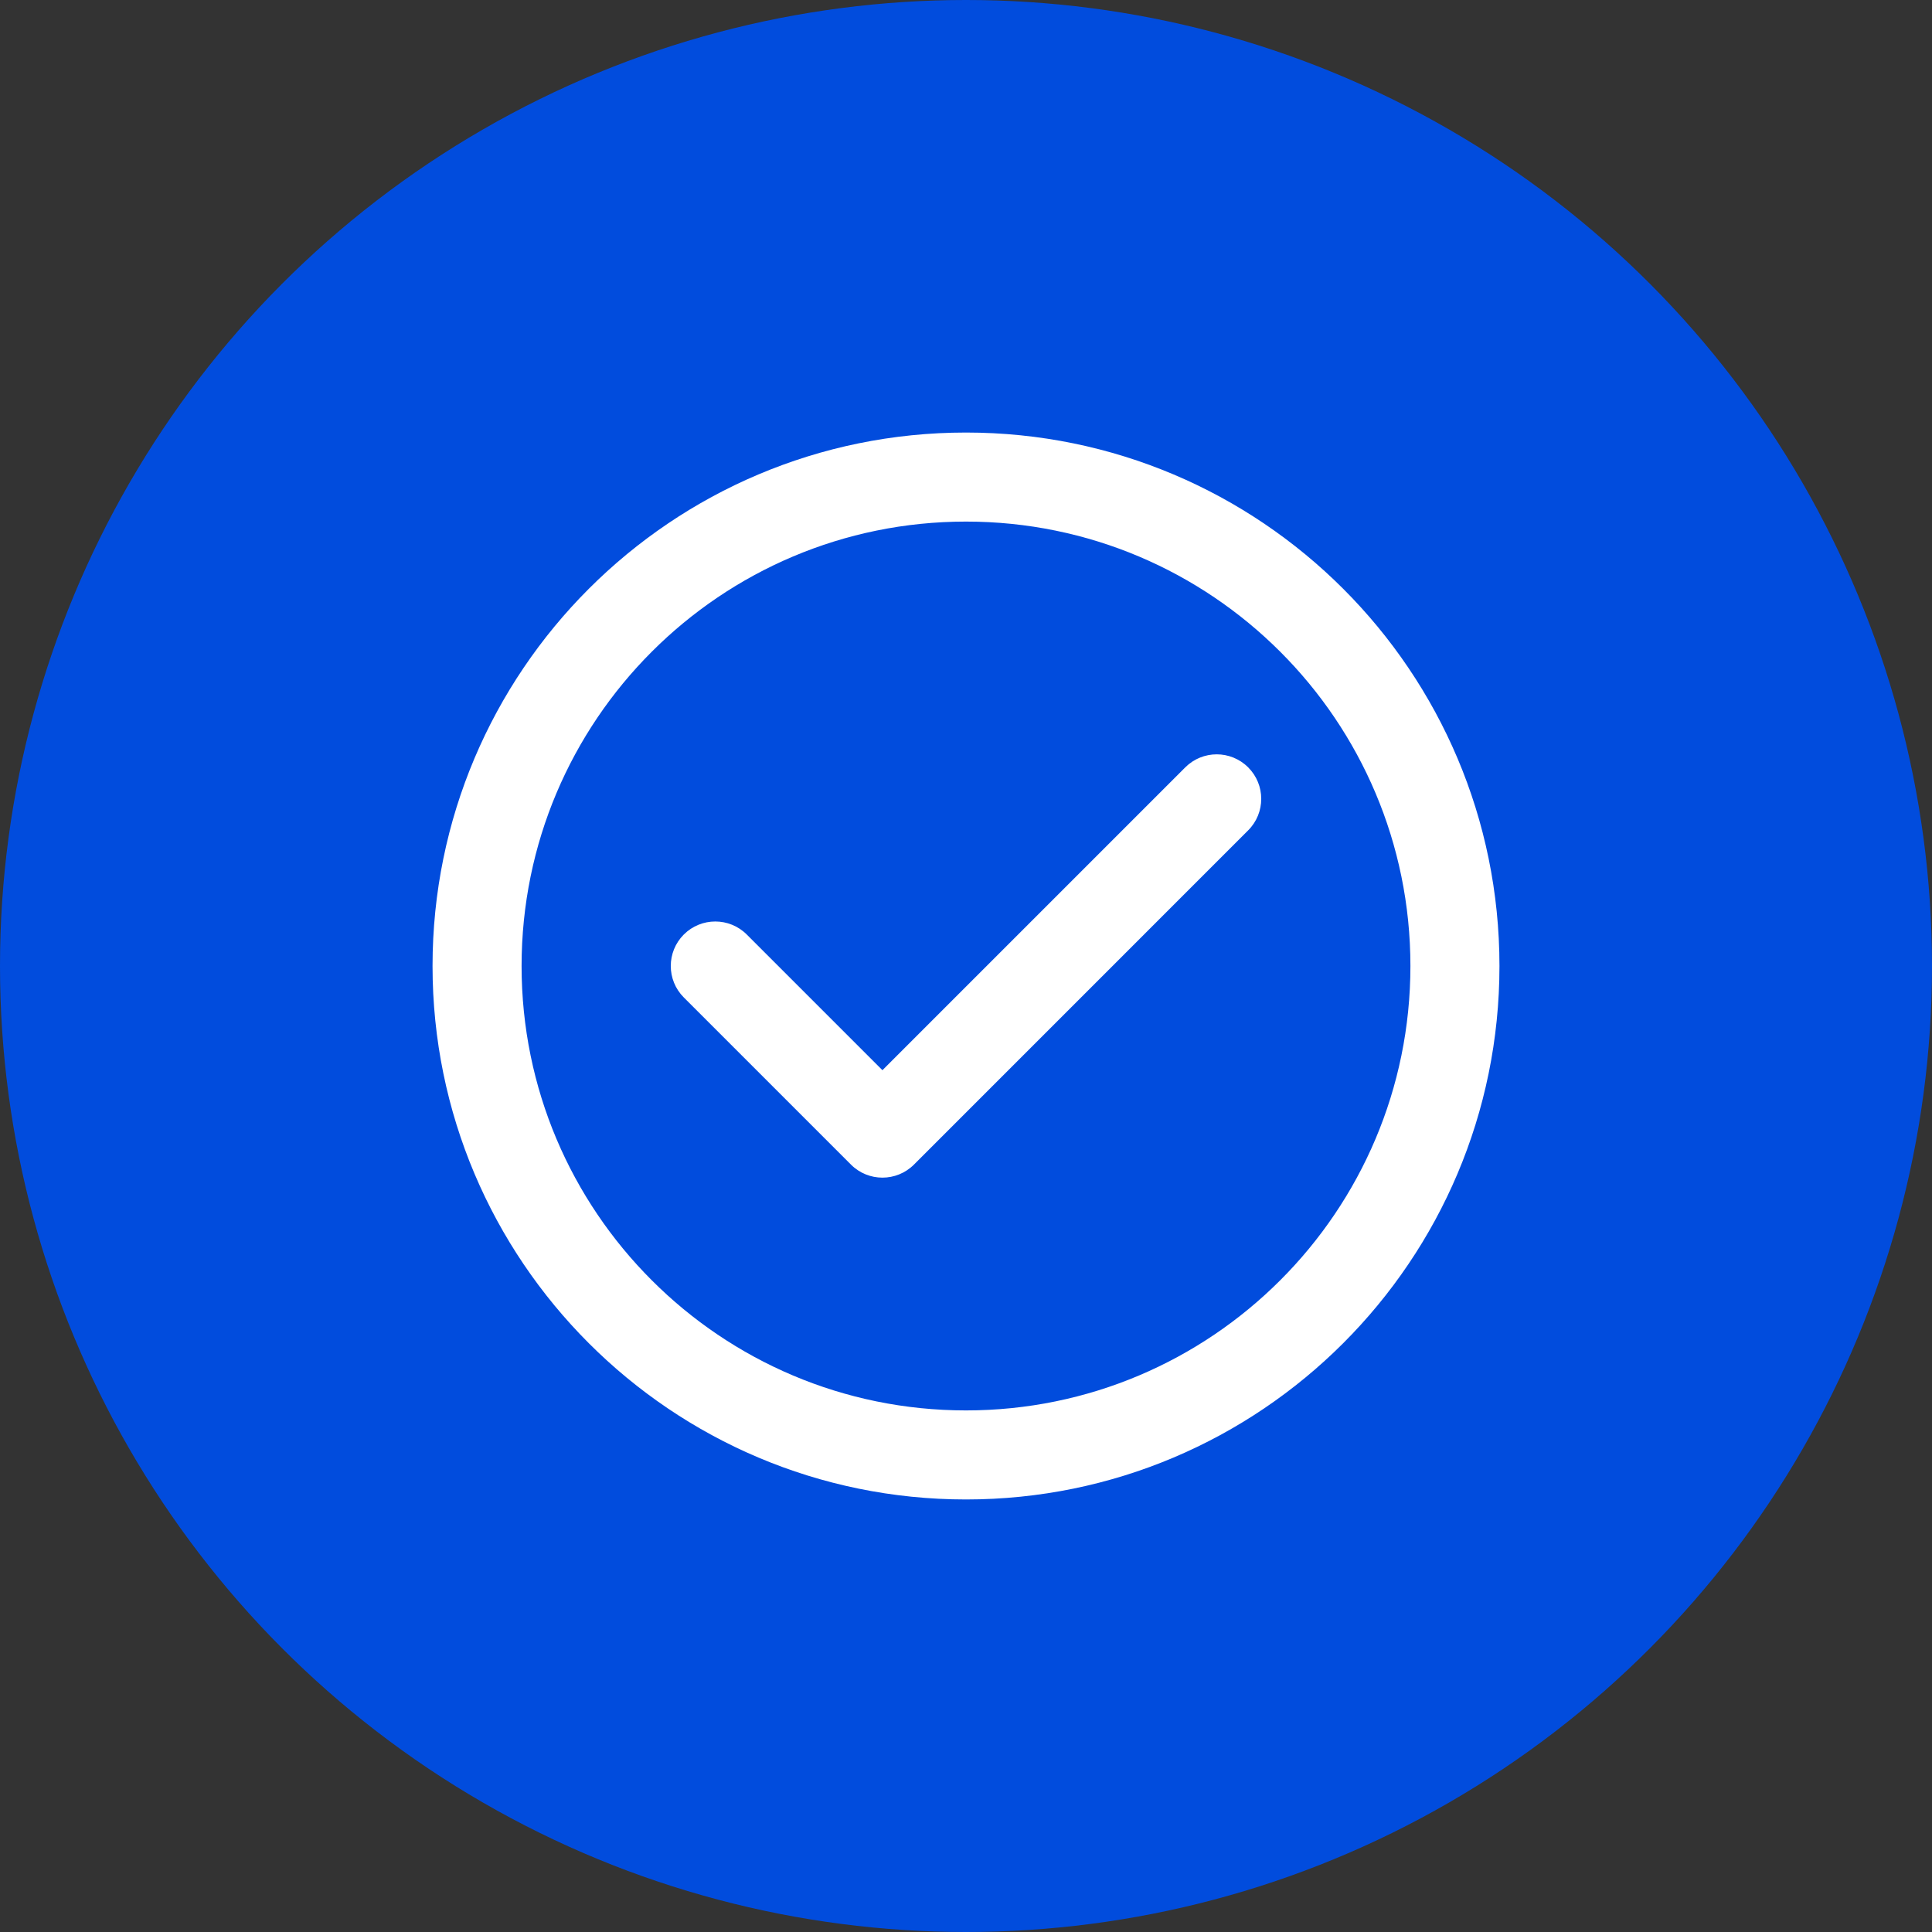
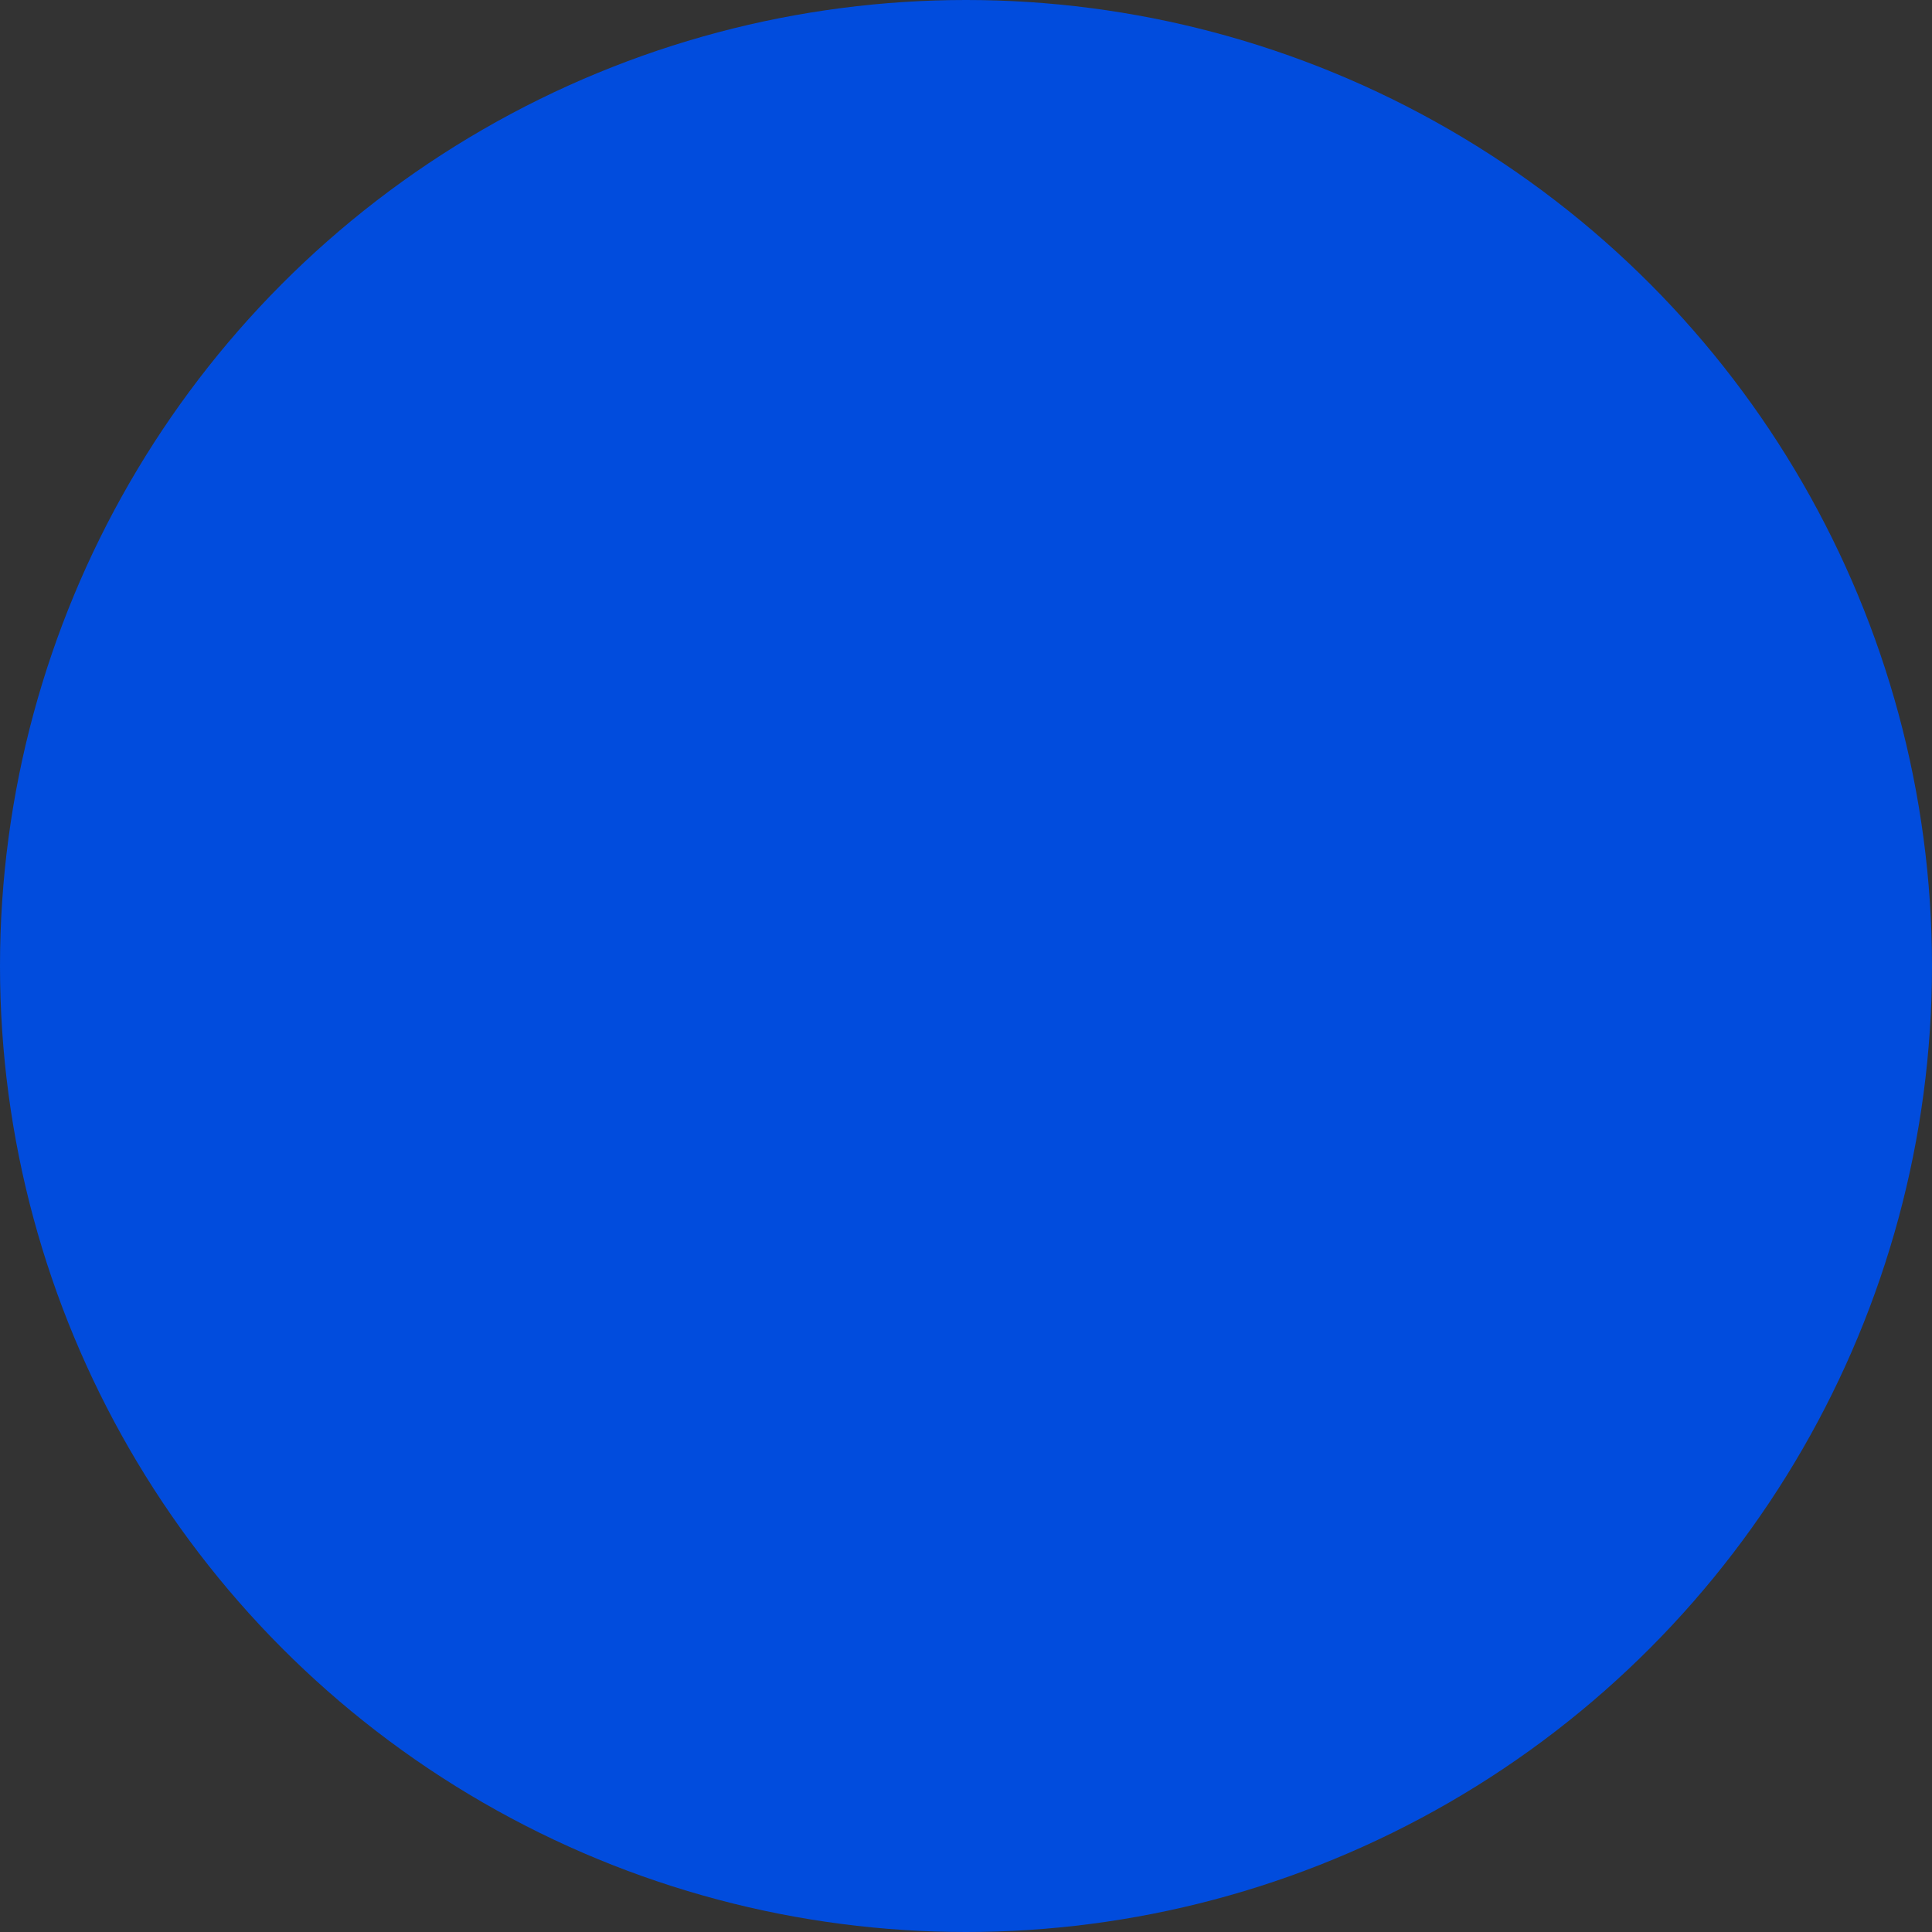
<svg xmlns="http://www.w3.org/2000/svg" width="67" height="67" viewBox="0 0 67 67" fill="none">
  <rect x="0" y="0" width="67" height="67" fill="#333333" stroke="none" />
  <circle cx="33.5" cy="33.5" r="33.5" fill="#014CDD" />
  <g clip-path="url(#clip0_2001_7)">
-     <path d="M41.103 26.612C41.706 26.009 42.683 26.009 43.286 26.612C43.889 27.215 43.889 28.192 43.286 28.795L31.694 40.388C31.091 40.99 30.113 40.99 29.511 40.388L23.714 34.591C23.111 33.989 23.111 33.011 23.714 32.408C24.317 31.806 25.294 31.806 25.897 32.408L30.602 37.113L41.103 26.612ZM33.5 15C38.608 15 43.233 17.071 46.581 20.419C49.929 23.767 52 28.392 52 33.5C52 38.608 49.929 43.233 46.581 46.581C43.233 49.929 38.608 52 33.5 52C28.392 52 23.767 49.929 20.419 46.581C17.071 43.233 15 38.608 15 33.5C15 28.392 17.071 23.767 20.419 20.419C23.767 17.071 28.392 15 33.5 15ZM44.398 22.602C41.609 19.813 37.756 18.088 33.5 18.088C29.243 18.088 25.39 19.813 22.602 22.602C19.813 25.39 18.088 29.244 18.088 33.5C18.088 37.757 19.813 41.61 22.602 44.398C25.39 47.187 29.243 48.912 33.5 48.912C37.756 48.912 41.609 47.187 44.398 44.398C47.187 41.61 48.912 37.757 48.912 33.5C48.912 29.244 47.187 25.39 44.398 22.602Z" fill="white" />
-   </g>
+     </g>
  <defs>
    <clipPath id="clip0_2001_7">
-       <rect width="37" height="37" fill="white" transform="translate(15 15)" />
-     </clipPath>
+       </clipPath>
  </defs>
</svg>